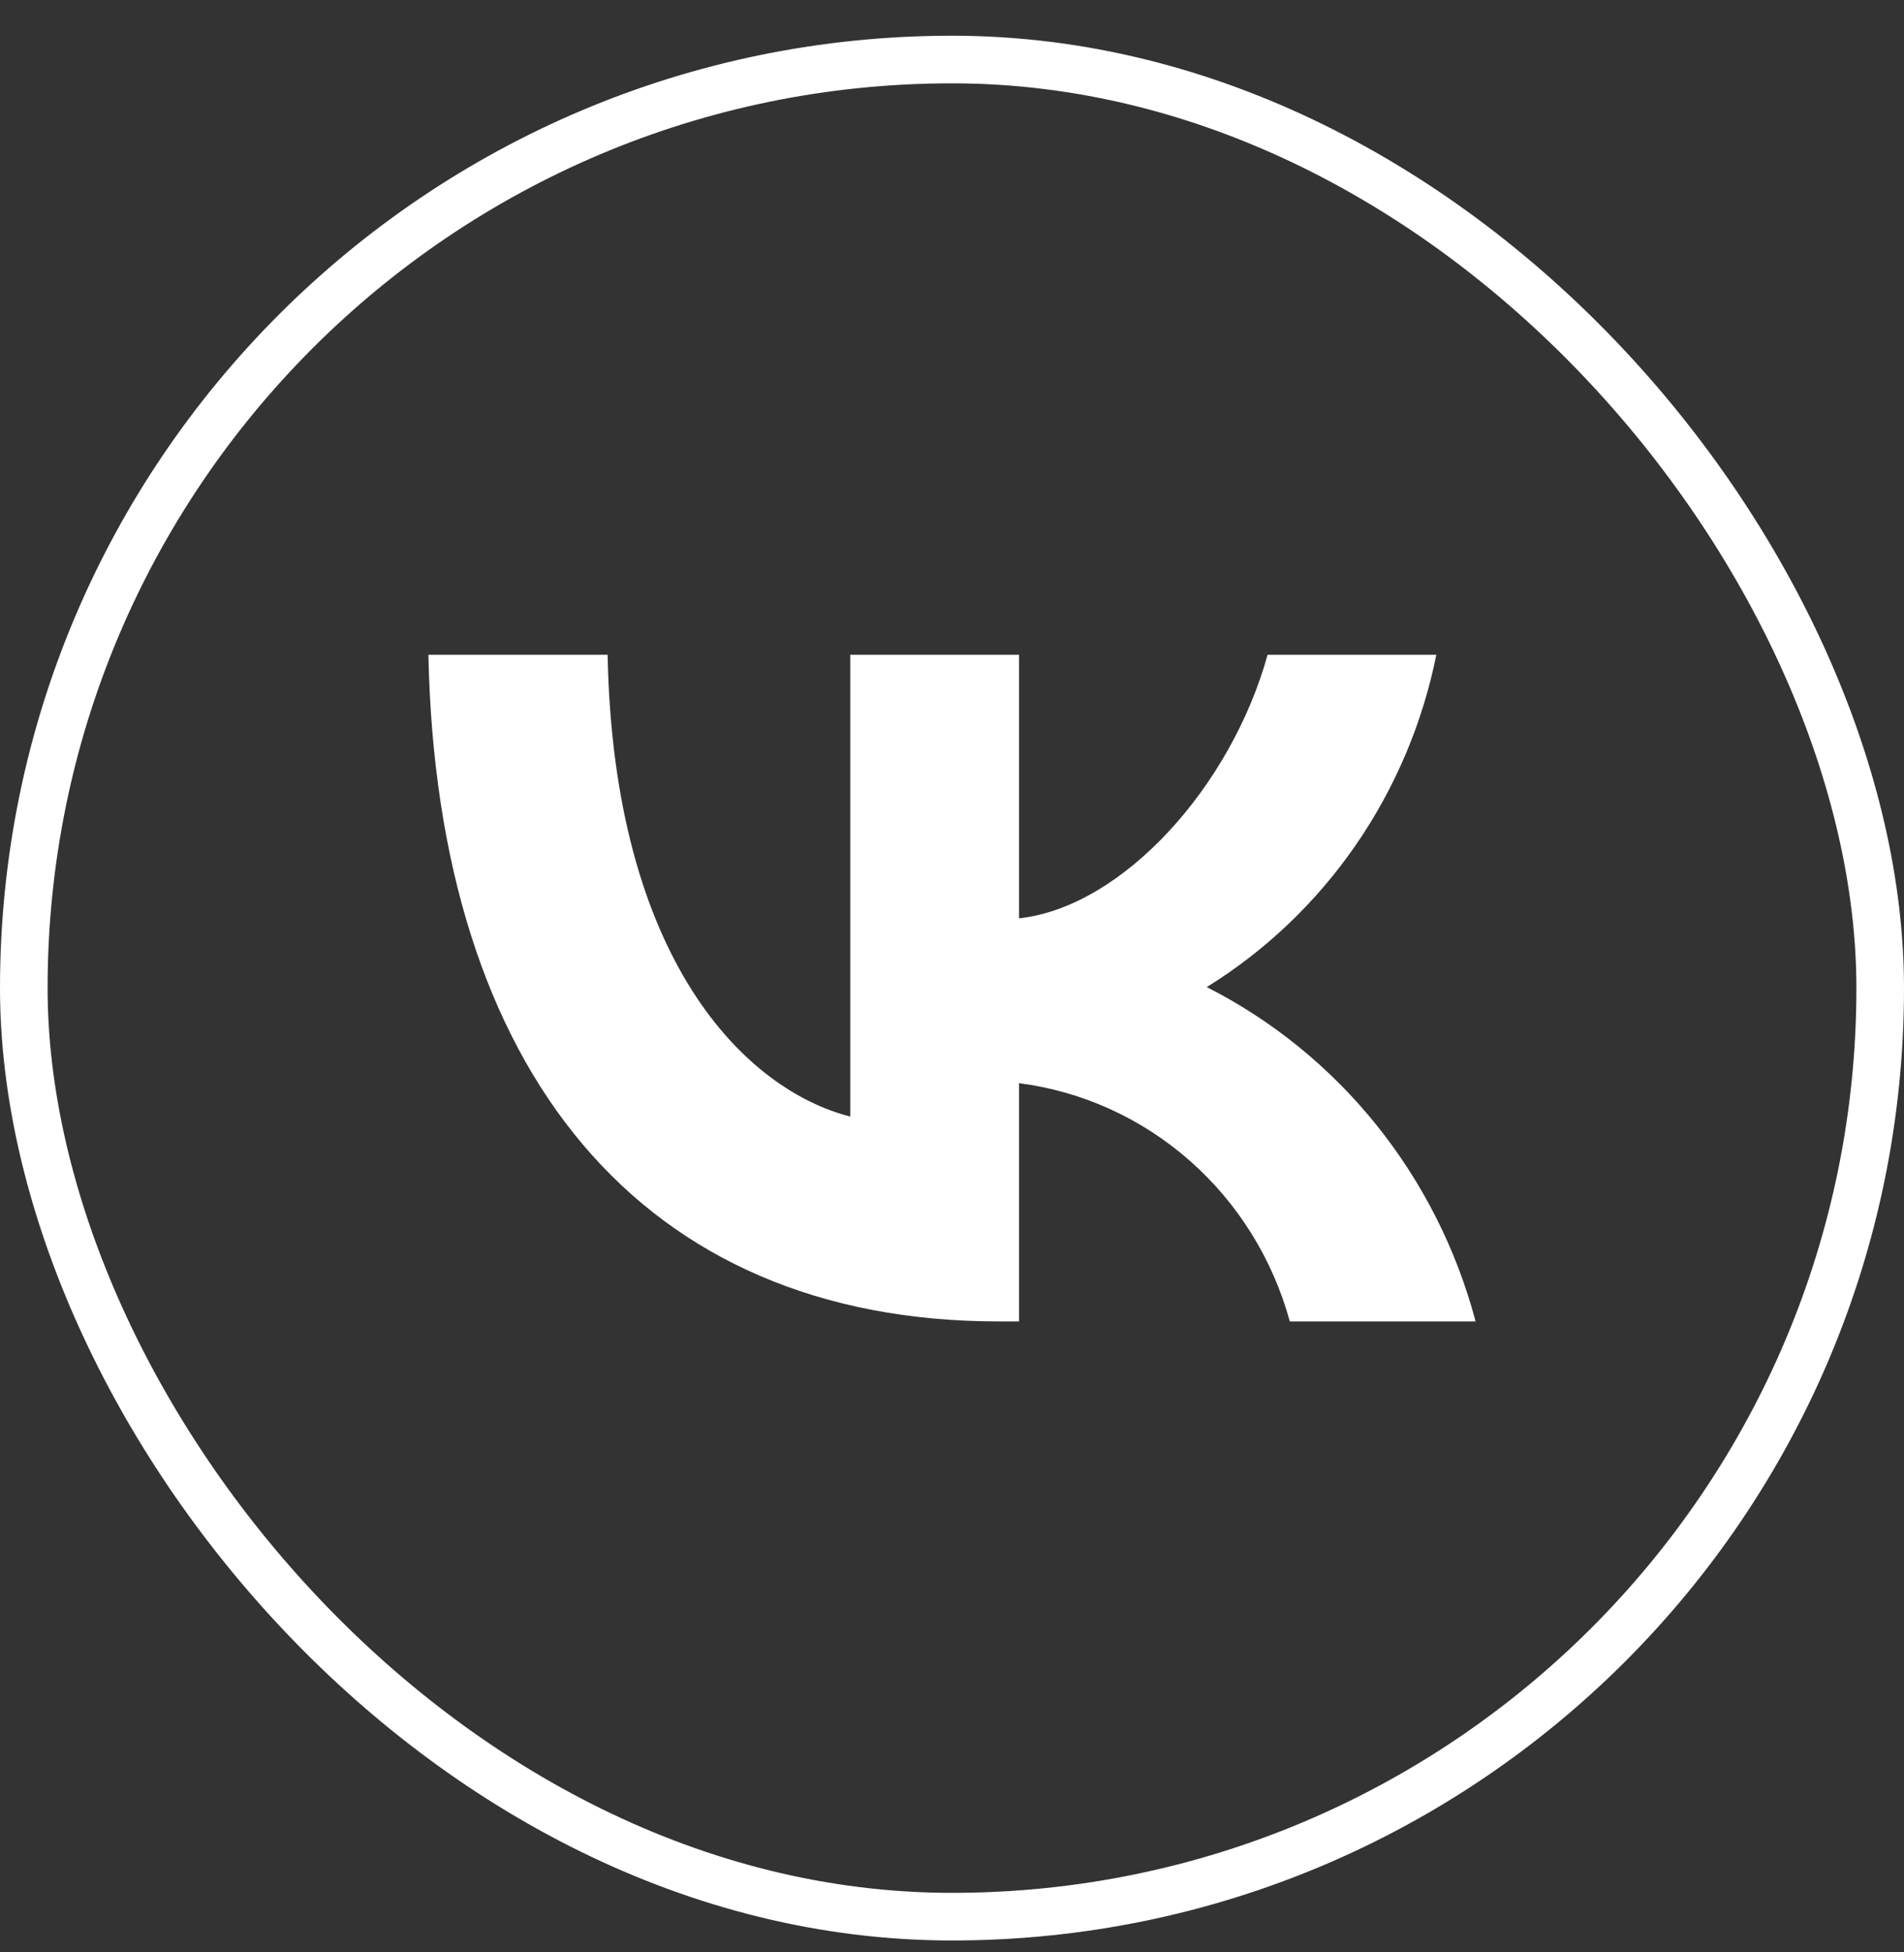
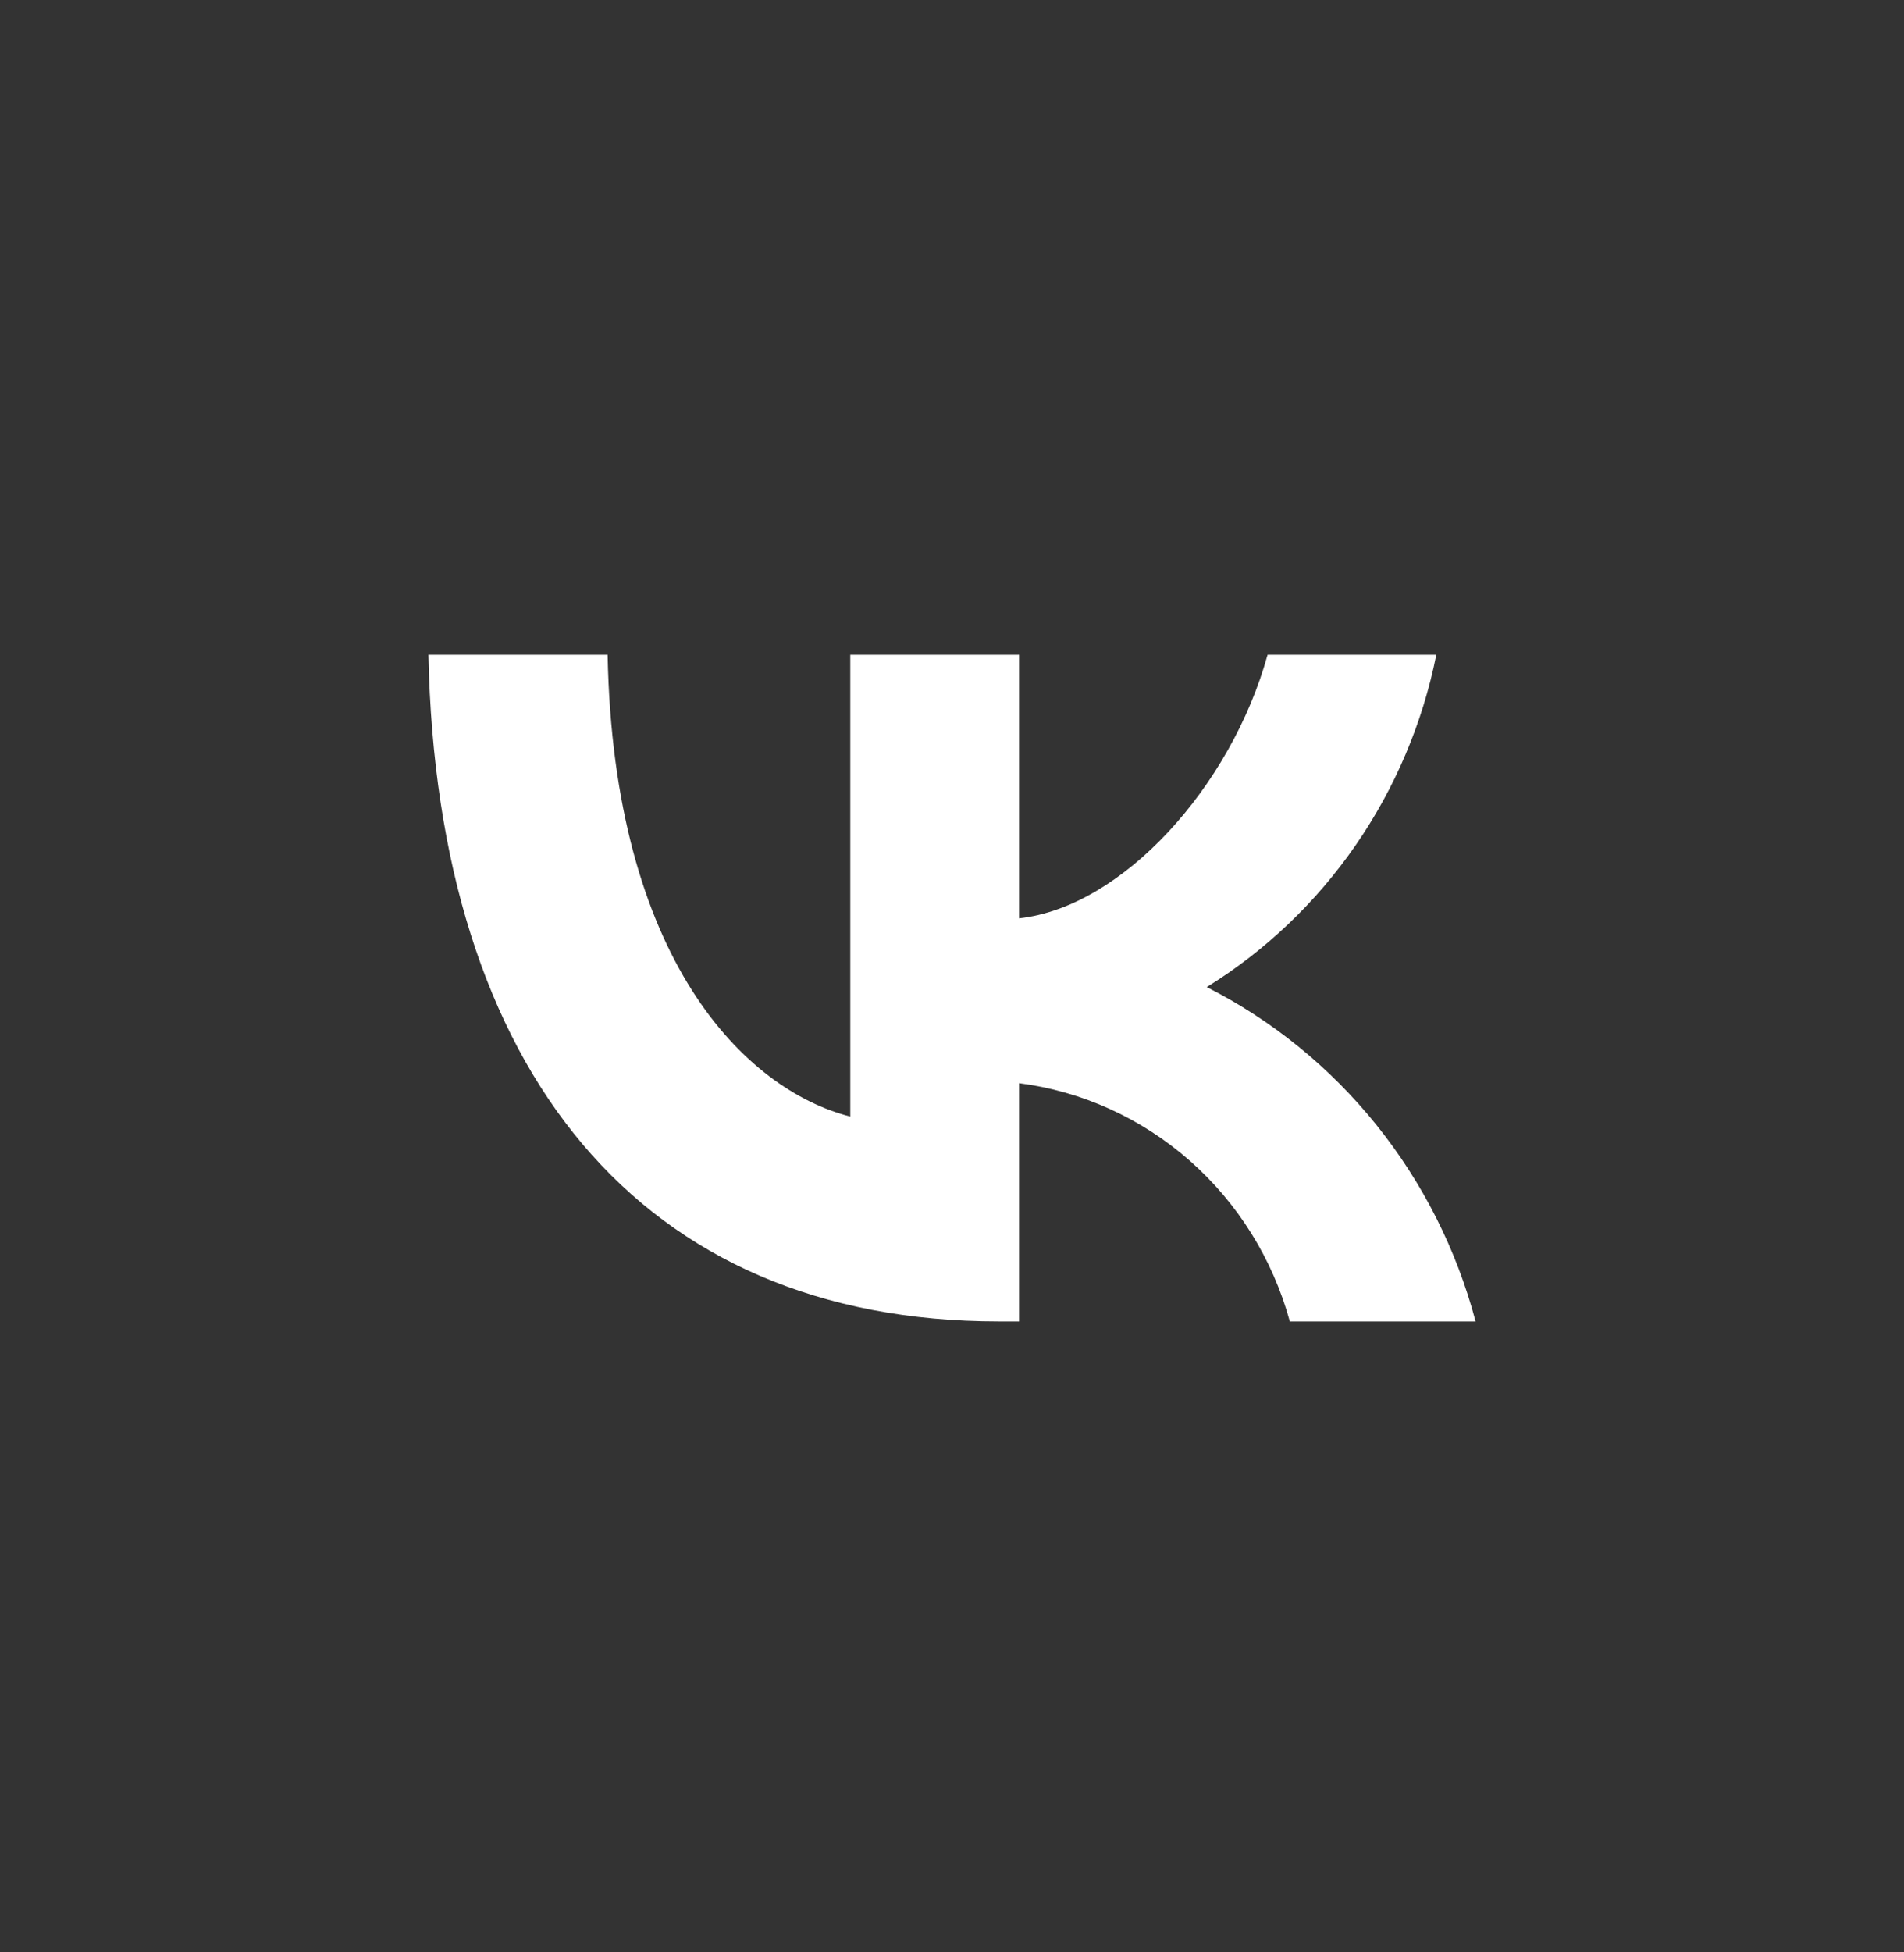
<svg xmlns="http://www.w3.org/2000/svg" width="40" height="41" viewBox="0 0 40 41" fill="none">
  <rect x="0" y="0" width="40" height="41" fill="#333333" stroke="none" />
-   <rect x="0.5" y="1.25" width="39" height="39" rx="19.5" stroke="white" />
  <path d="M20.983 27.75C13.466 27.75 9.179 22.495 9 13.75H12.765C12.889 20.168 15.665 22.887 17.863 23.448V13.75H21.409V19.285C23.58 19.047 25.861 16.525 26.63 13.75H30.175C29.886 15.189 29.308 16.552 28.478 17.753C27.648 18.953 26.584 19.967 25.352 20.729C26.727 21.426 27.941 22.412 28.915 23.622C29.888 24.832 30.599 26.239 31 27.75H27.097C26.737 26.438 26.005 25.263 24.993 24.373C23.981 23.483 22.734 22.917 21.409 22.747V27.75H20.983Z" fill="white" />
</svg>